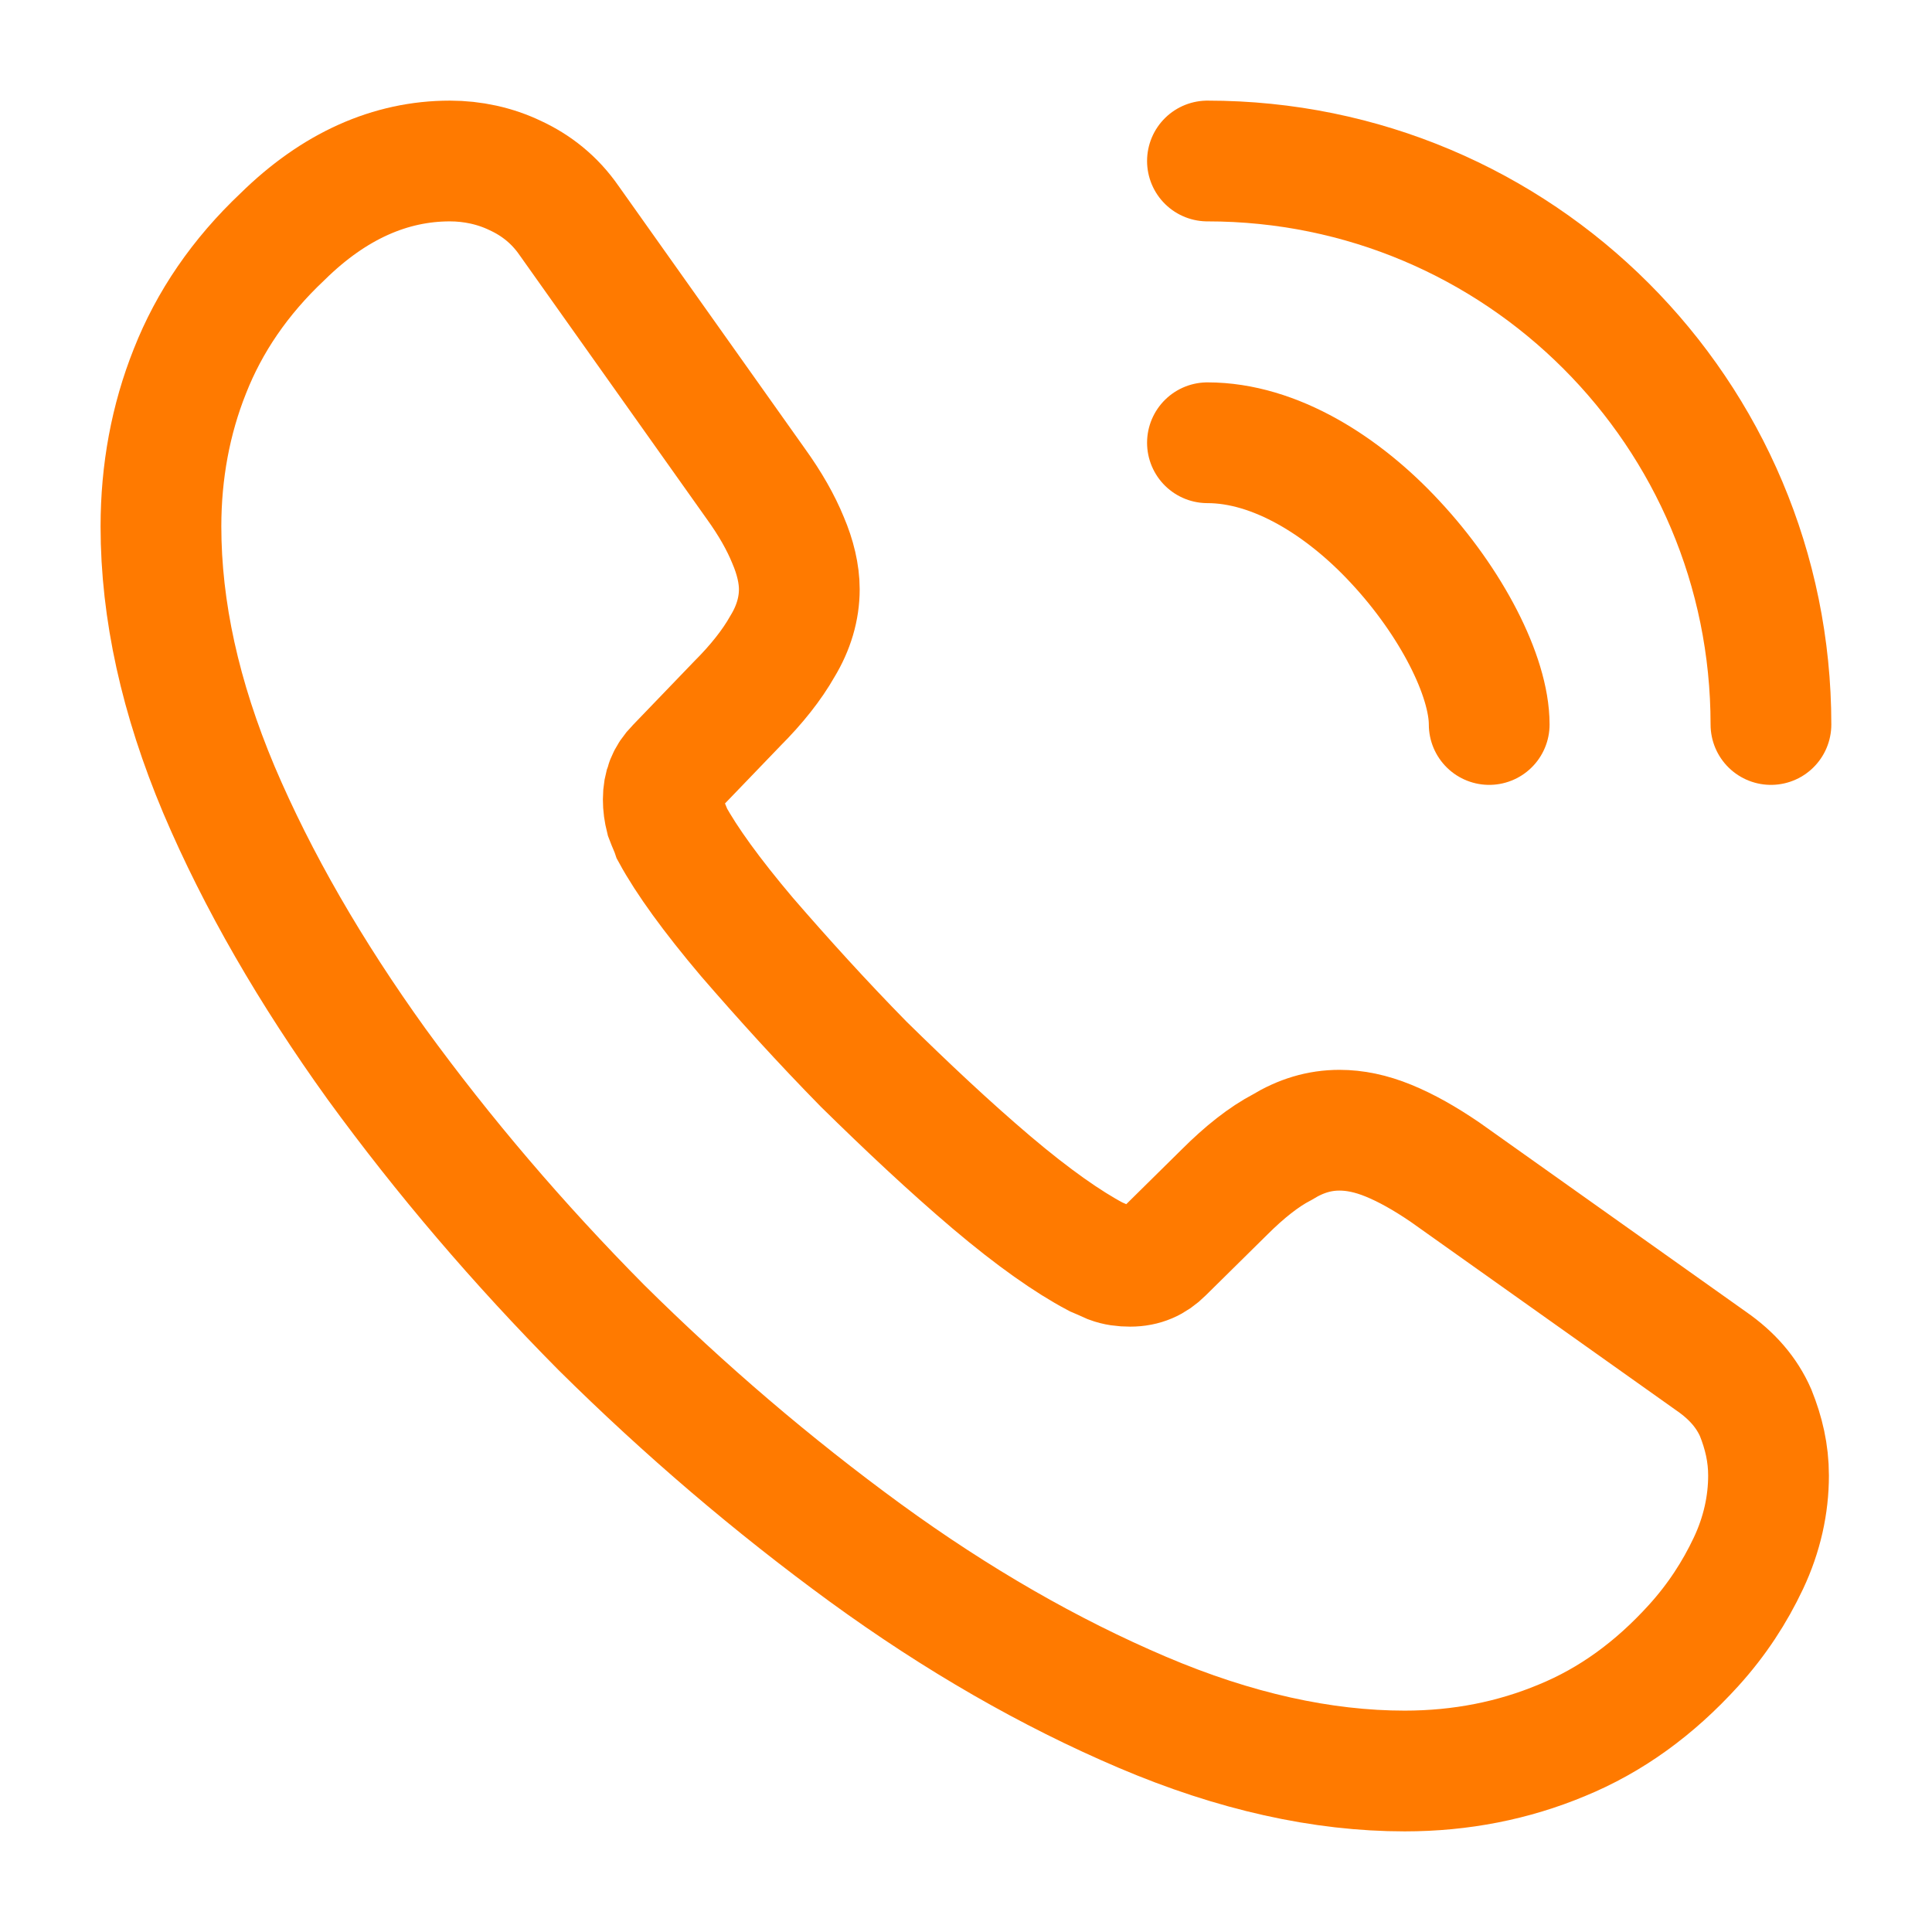
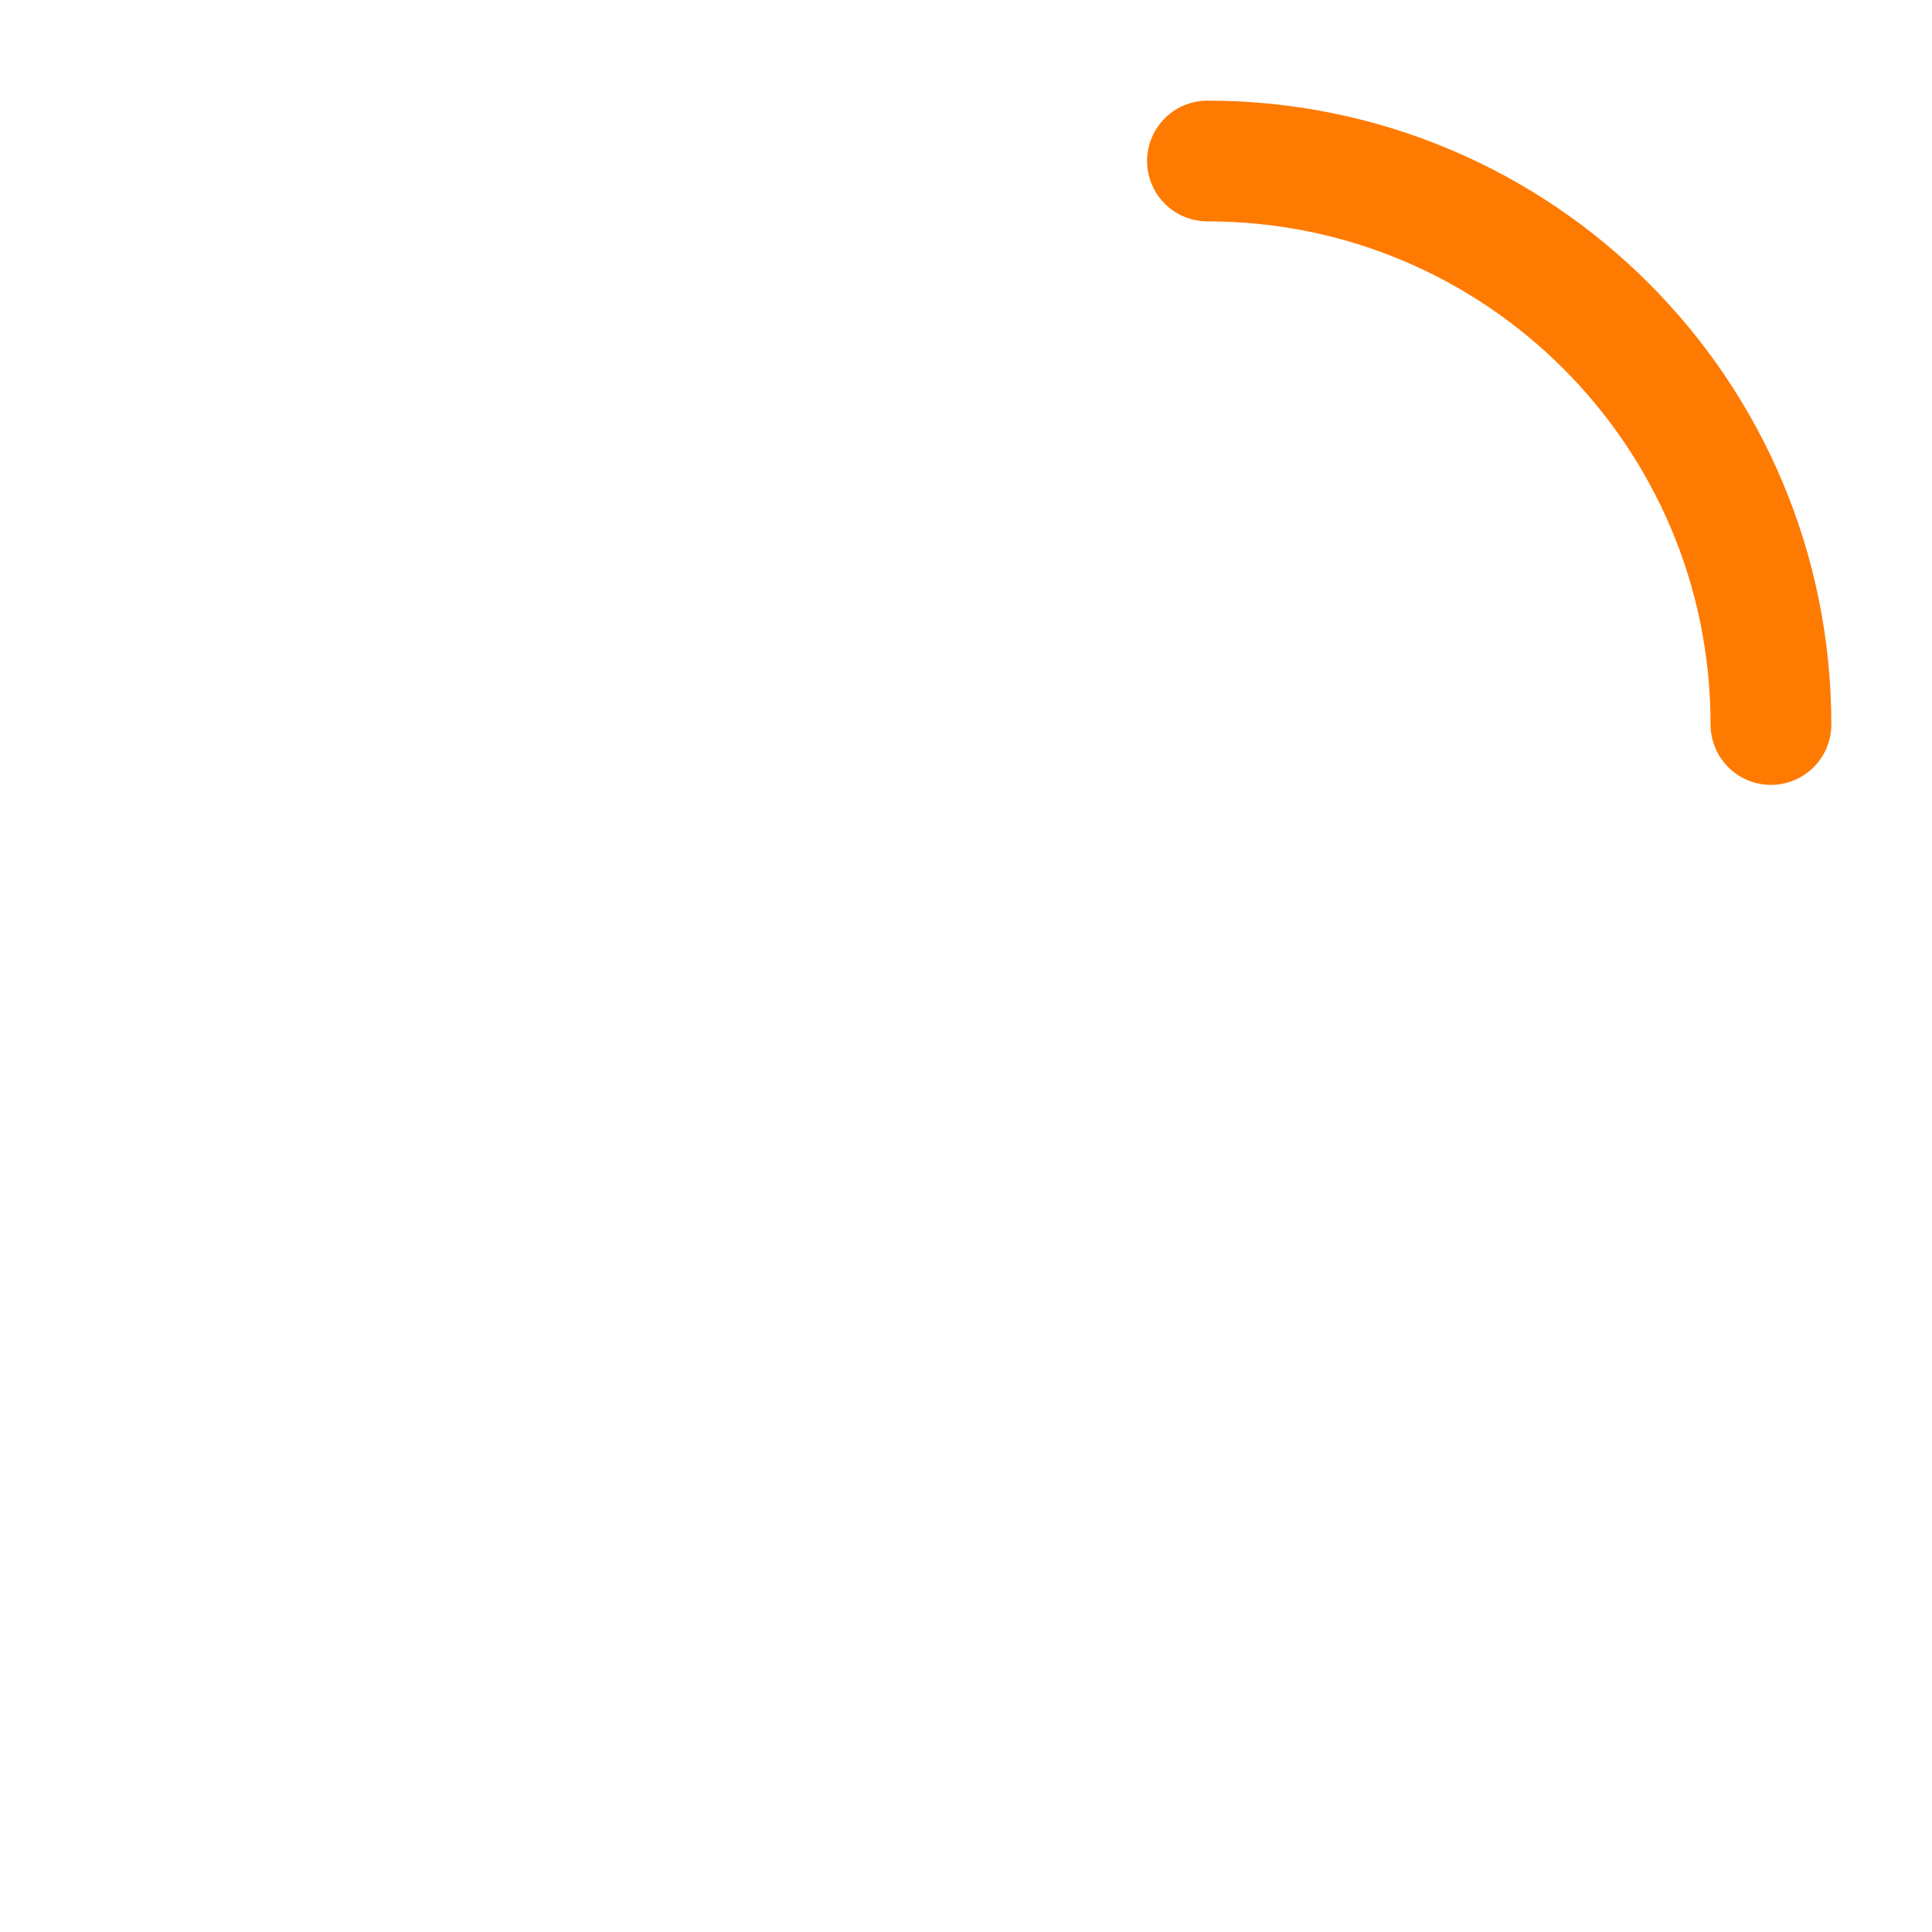
<svg xmlns="http://www.w3.org/2000/svg" width="36" height="36" viewBox="0 0 36 36" fill="none">
-   <path d="M32.954 27.495C32.954 28.035 32.834 28.59 32.579 29.13C32.324 29.67 31.994 30.18 31.559 30.66C30.824 31.47 30.014 32.055 29.099 32.43C28.199 32.805 27.224 33 26.174 33C24.644 33 23.009 32.64 21.284 31.905C19.559 31.17 17.834 30.18 16.124 28.935C14.399 27.675 12.764 26.28 11.204 24.735C9.659 23.175 8.264 21.54 7.019 19.83C5.789 18.12 4.799 16.41 4.079 14.715C3.359 13.005 2.999 11.37 2.999 9.81C2.999 8.79 3.179 7.815 3.539 6.915C3.899 6 4.469 5.16 5.264 4.41C6.224 3.465 7.274 3 8.384 3C8.804 3 9.224 3.09 9.599 3.27C9.989 3.45 10.334 3.72 10.604 4.11L14.084 9.015C14.354 9.39 14.549 9.735 14.684 10.065C14.819 10.38 14.894 10.695 14.894 10.98C14.894 11.34 14.789 11.7 14.579 12.045C14.384 12.39 14.099 12.75 13.739 13.11L12.599 14.295C12.434 14.46 12.359 14.655 12.359 14.895C12.359 15.015 12.374 15.12 12.404 15.24C12.449 15.36 12.494 15.45 12.524 15.54C12.794 16.035 13.259 16.68 13.919 17.46C14.594 18.24 15.314 19.035 16.094 19.83C16.904 20.625 17.684 21.36 18.479 22.035C19.259 22.695 19.904 23.145 20.414 23.415C20.489 23.445 20.579 23.49 20.684 23.535C20.804 23.58 20.924 23.595 21.059 23.595C21.314 23.595 21.509 23.505 21.674 23.34L22.814 22.215C23.189 21.84 23.549 21.555 23.894 21.375C24.239 21.165 24.584 21.06 24.959 21.06C25.244 21.06 25.544 21.12 25.874 21.255C26.204 21.39 26.549 21.585 26.924 21.84L31.889 25.365C32.279 25.635 32.549 25.95 32.714 26.325C32.864 26.7 32.954 27.075 32.954 27.495Z" stroke="#FF7A00" stroke-width="2.25" stroke-miterlimit="10" />
-   <path d="M27.749 13.5C27.749 12.6 27.044 11.22 25.994 10.095C25.034 9.06 23.759 8.25 22.499 8.25" stroke="#FF7A00" stroke-width="2.25" stroke-linecap="round" stroke-linejoin="round" />
  <path d="M32.999 13.5C32.999 7.695 28.304 3 22.499 3" stroke="#FF7A00" stroke-width="2.25" stroke-linecap="round" stroke-linejoin="round" />
</svg>